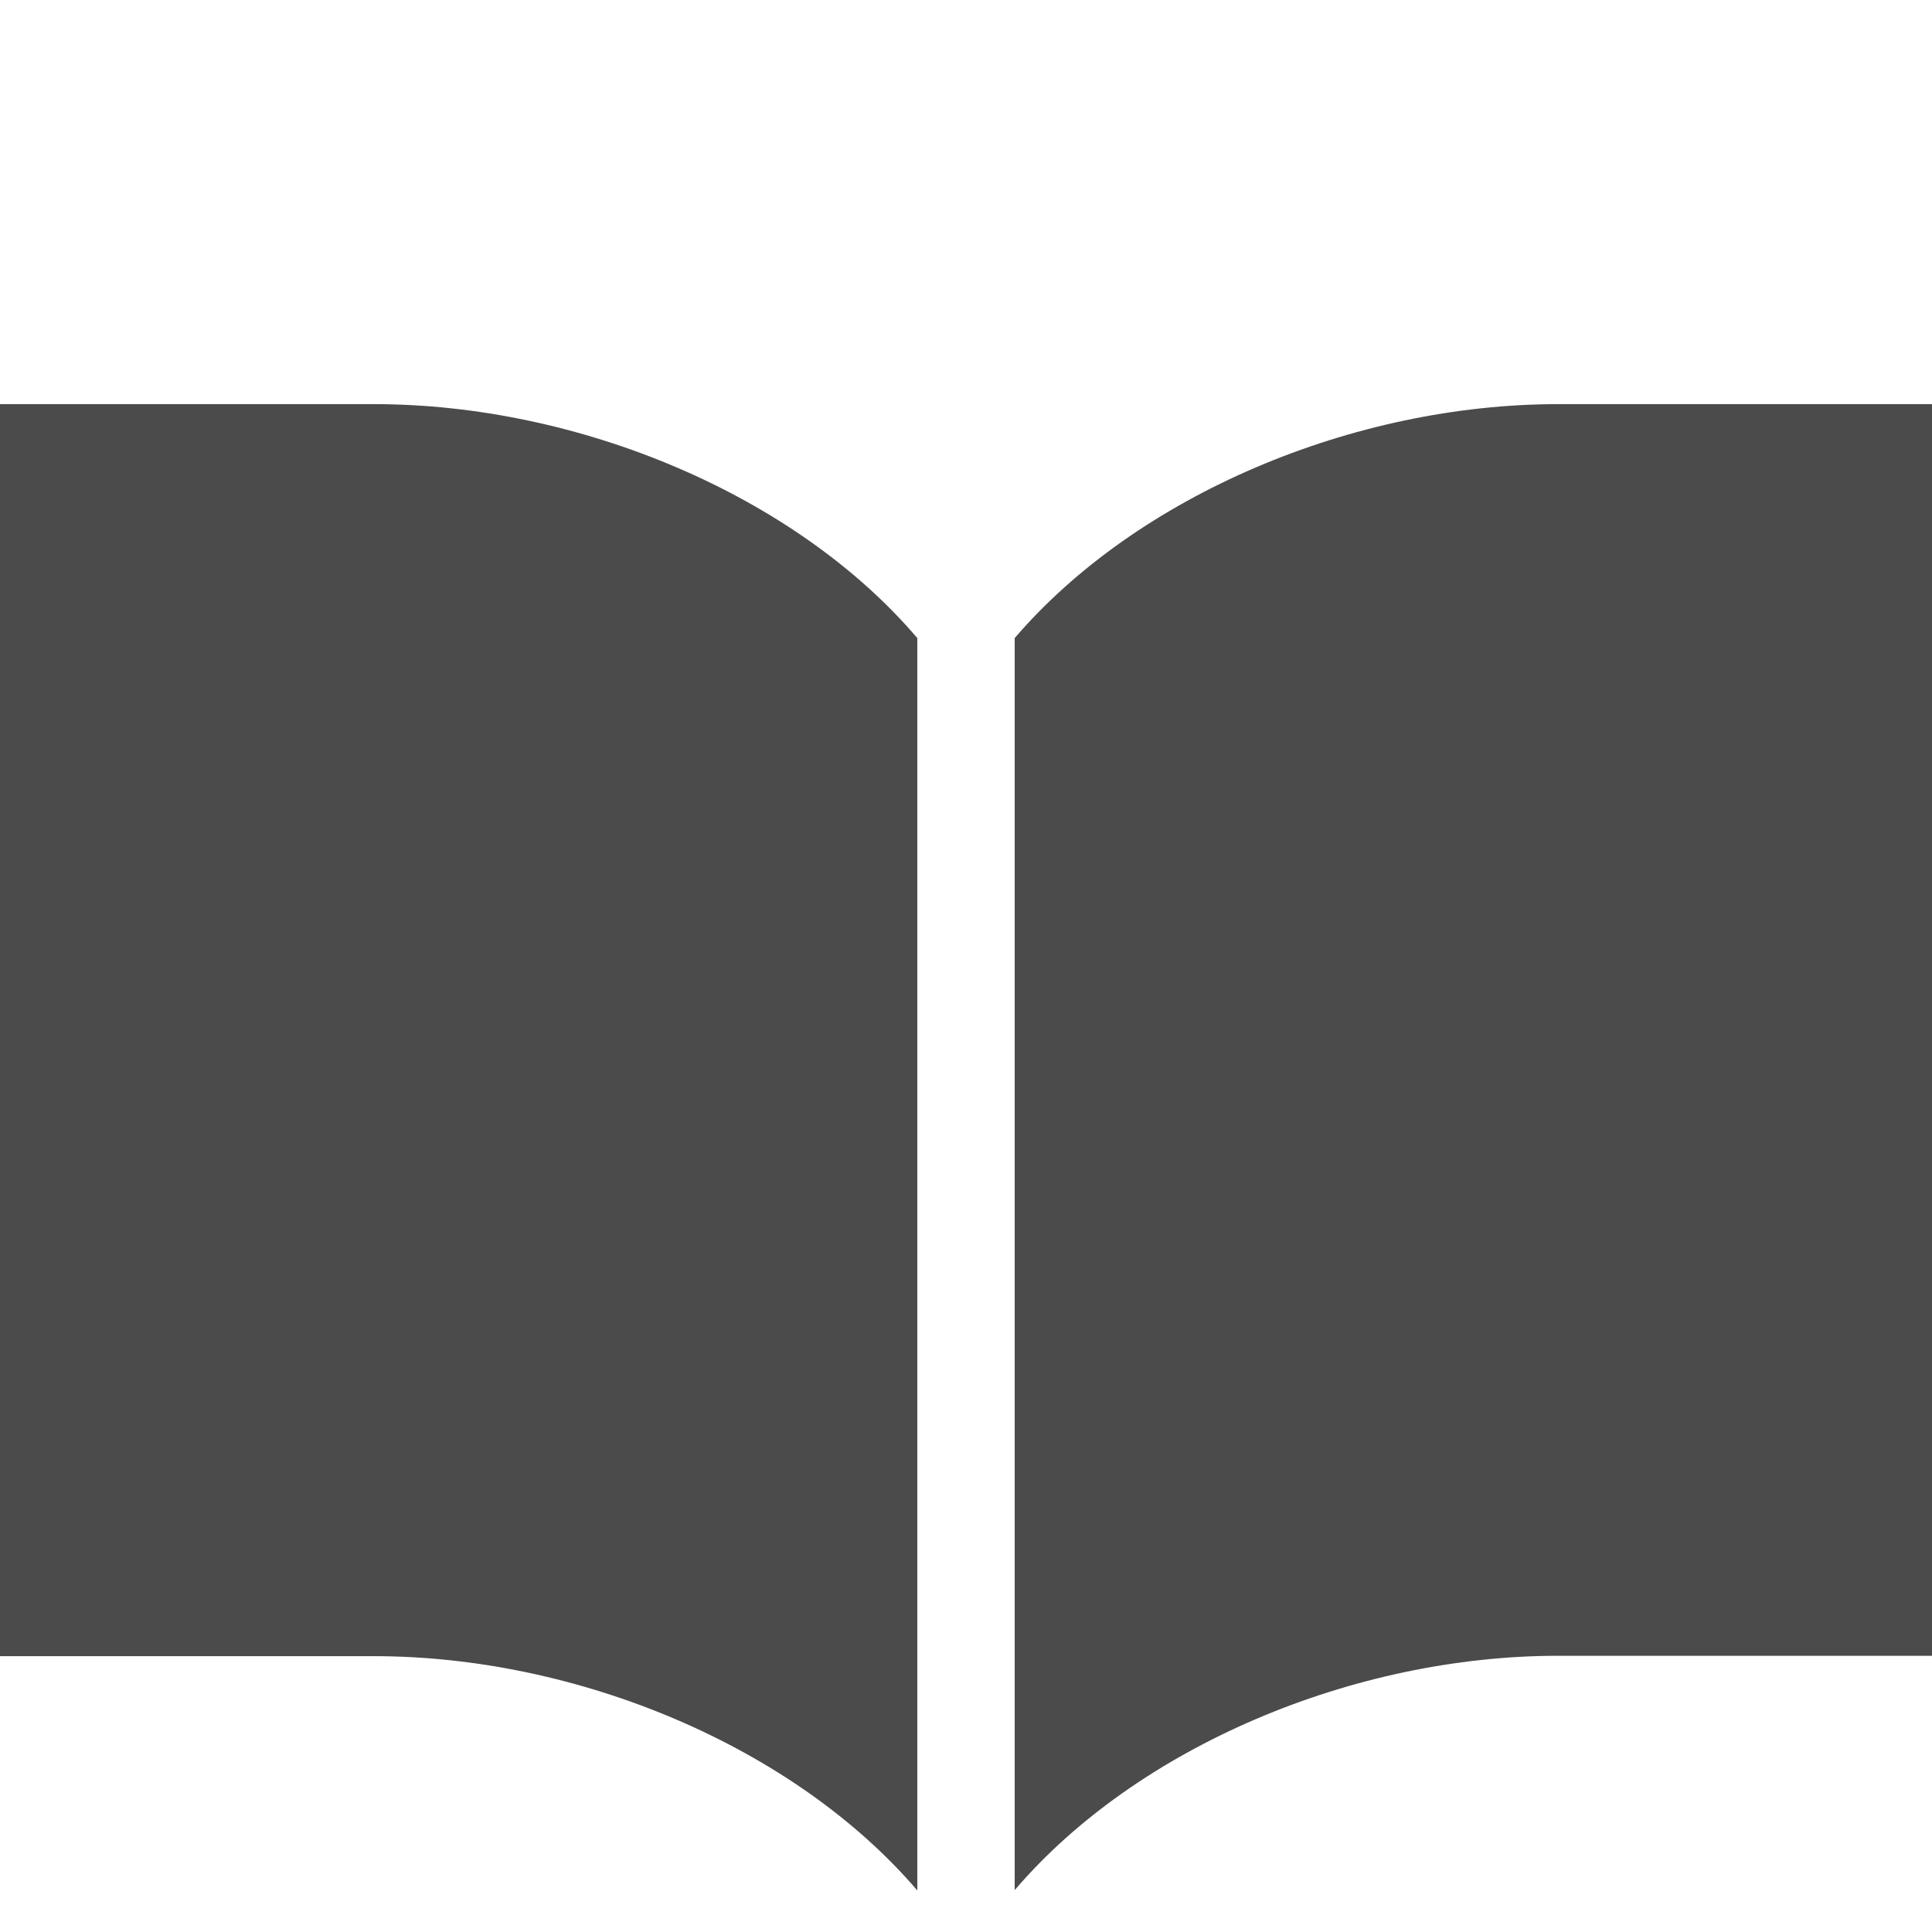
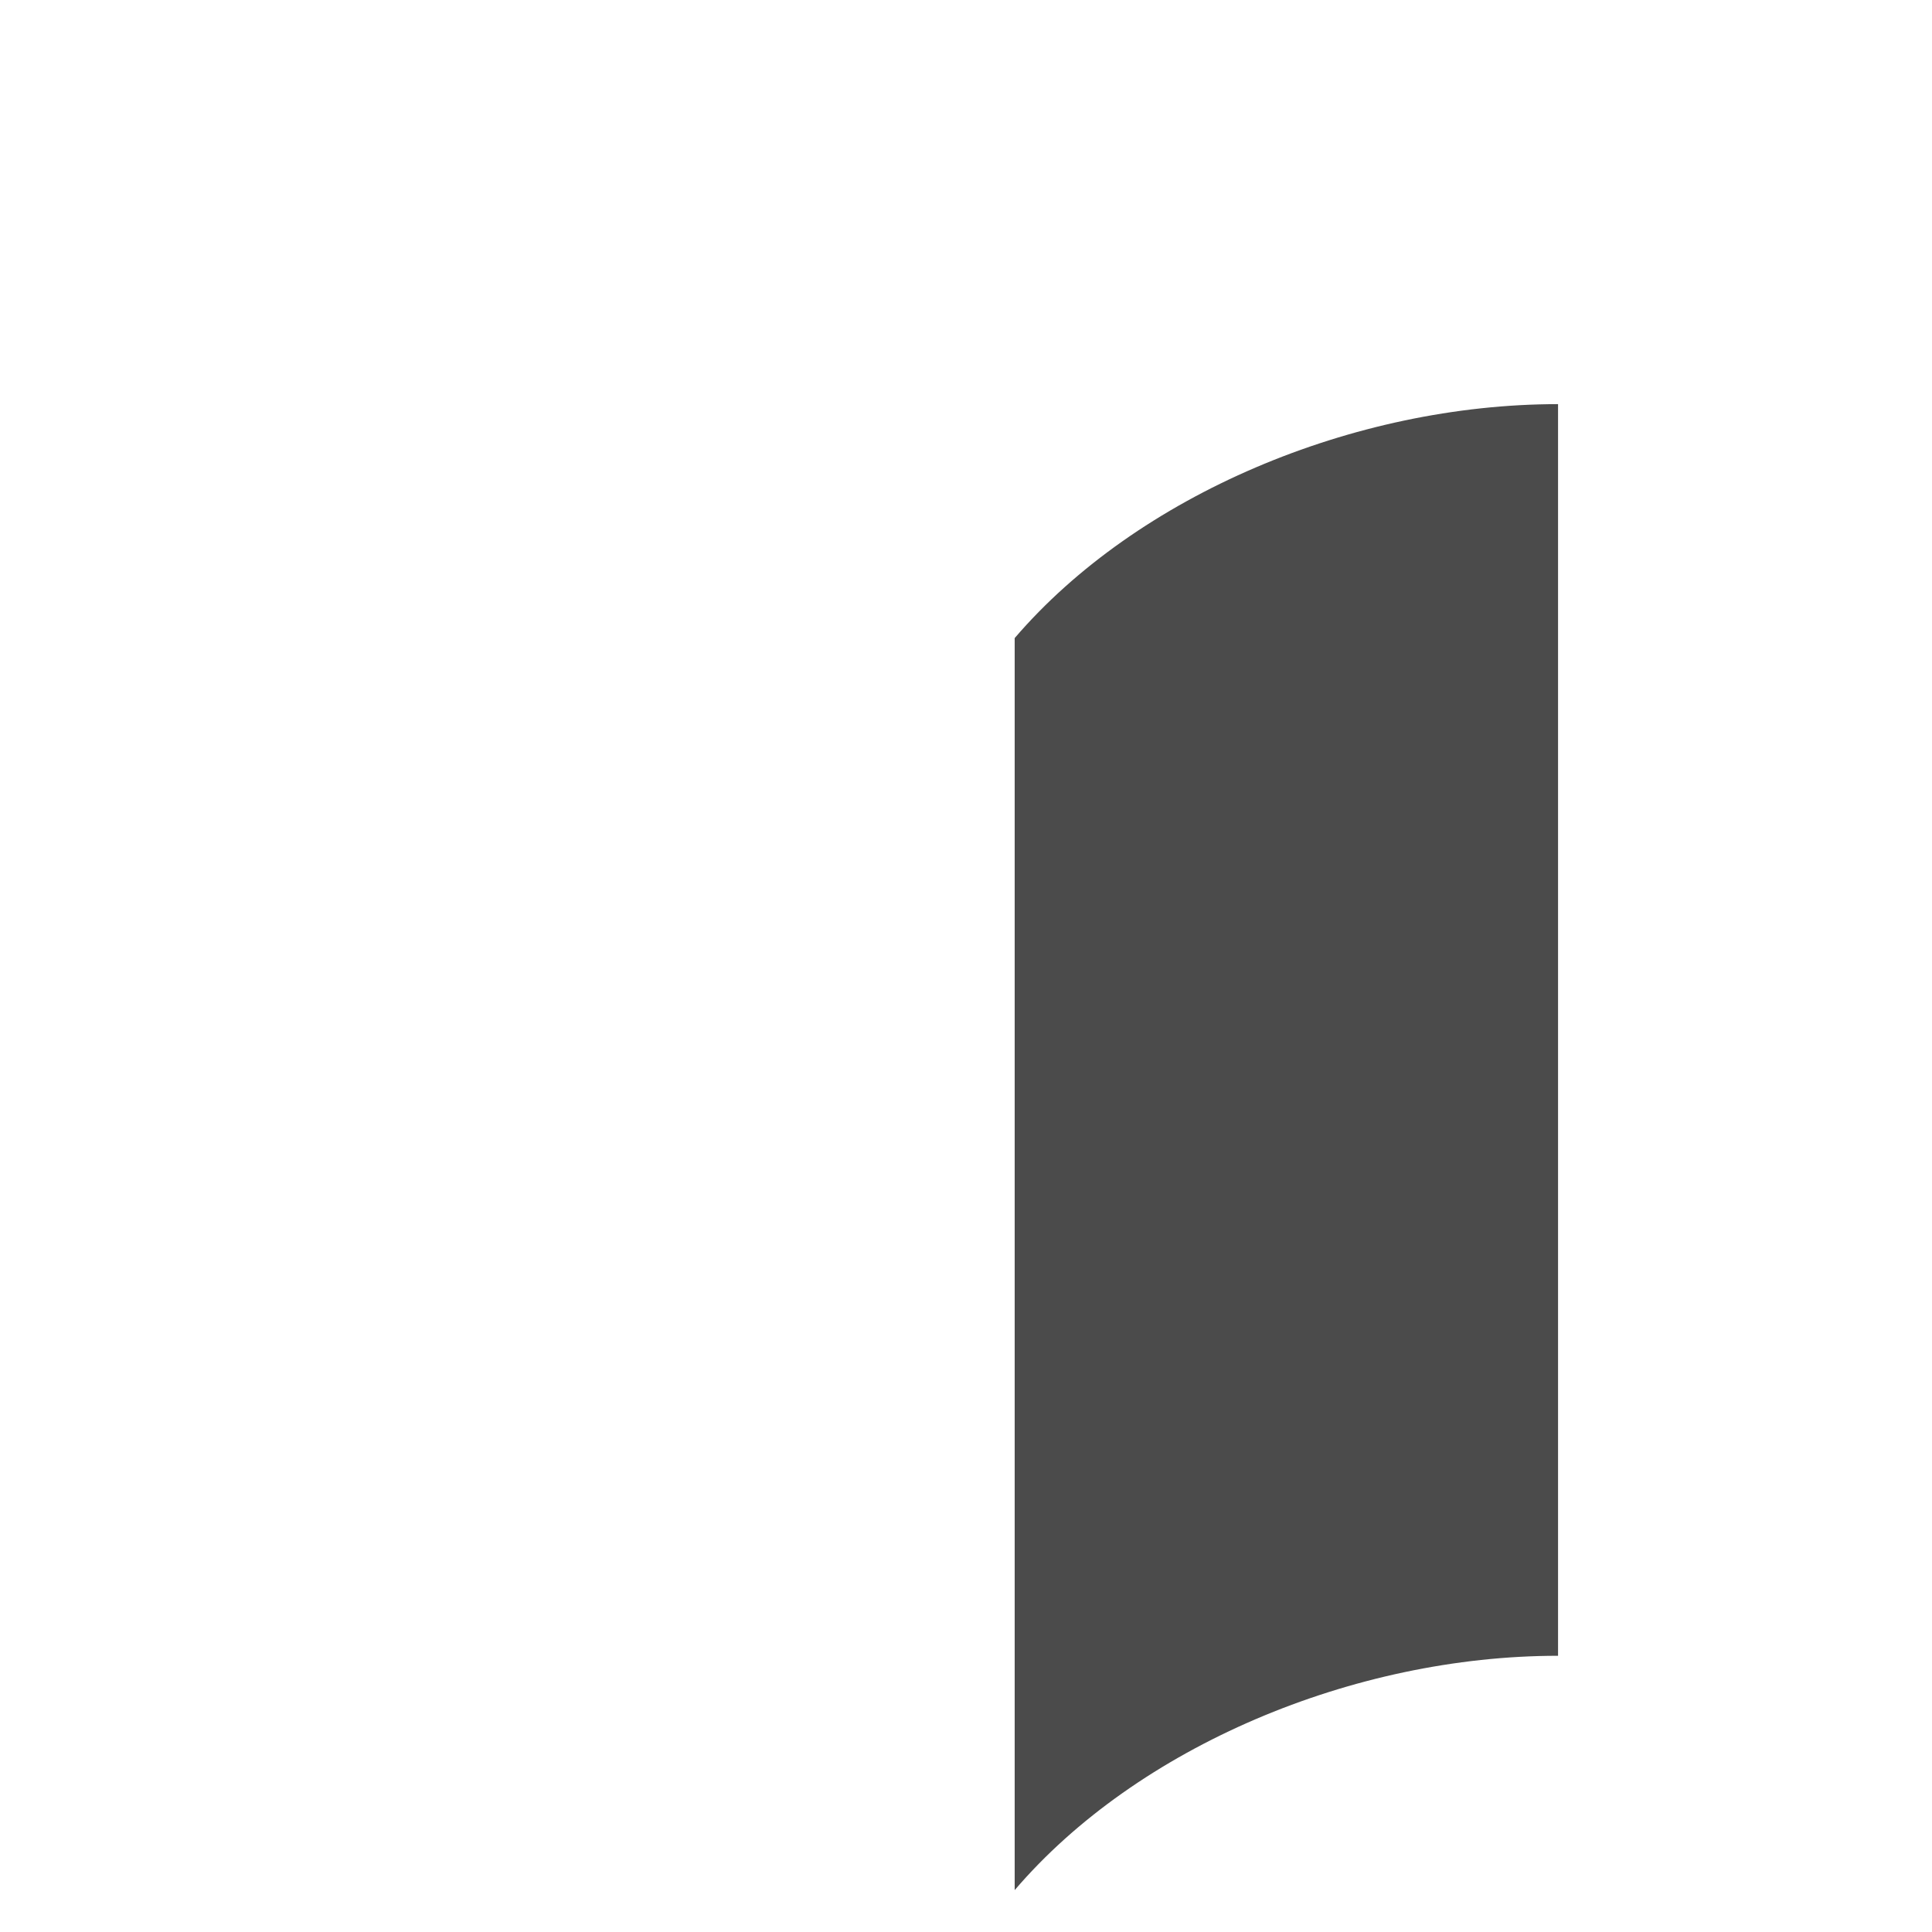
<svg xmlns="http://www.w3.org/2000/svg" version="1.1" id="_x32_" x="0px" y="0px" viewBox="0 0 512 512" style="enable-background:new 0 0 512 512;" xml:space="preserve">
  <style type="text/css">
	.st0{fill:#4B4B4B;}
</style>
  <g>
-     <path class="st0" d="M412.9,107.1c-54.2,0-111.5,24.1-144,62v331.8c32.5-38,89.8-62.1,144-62.1s99.1,0,99.1,0V107.1   C512,107.1,467.1,107.1,412.9,107.1z" />
-     <path class="st0" d="M99.1,107.1c-54.2,0-99.1,0-99.1,0v331.8c0,0,44.9,0,99.1,0s111.5,24.1,144,62.1V169.1   C210.7,131.1,153.3,107.1,99.1,107.1z" />
+     <path class="st0" d="M412.9,107.1c-54.2,0-111.5,24.1-144,62v331.8c32.5-38,89.8-62.1,144-62.1V107.1   C512,107.1,467.1,107.1,412.9,107.1z" />
  </g>
</svg>